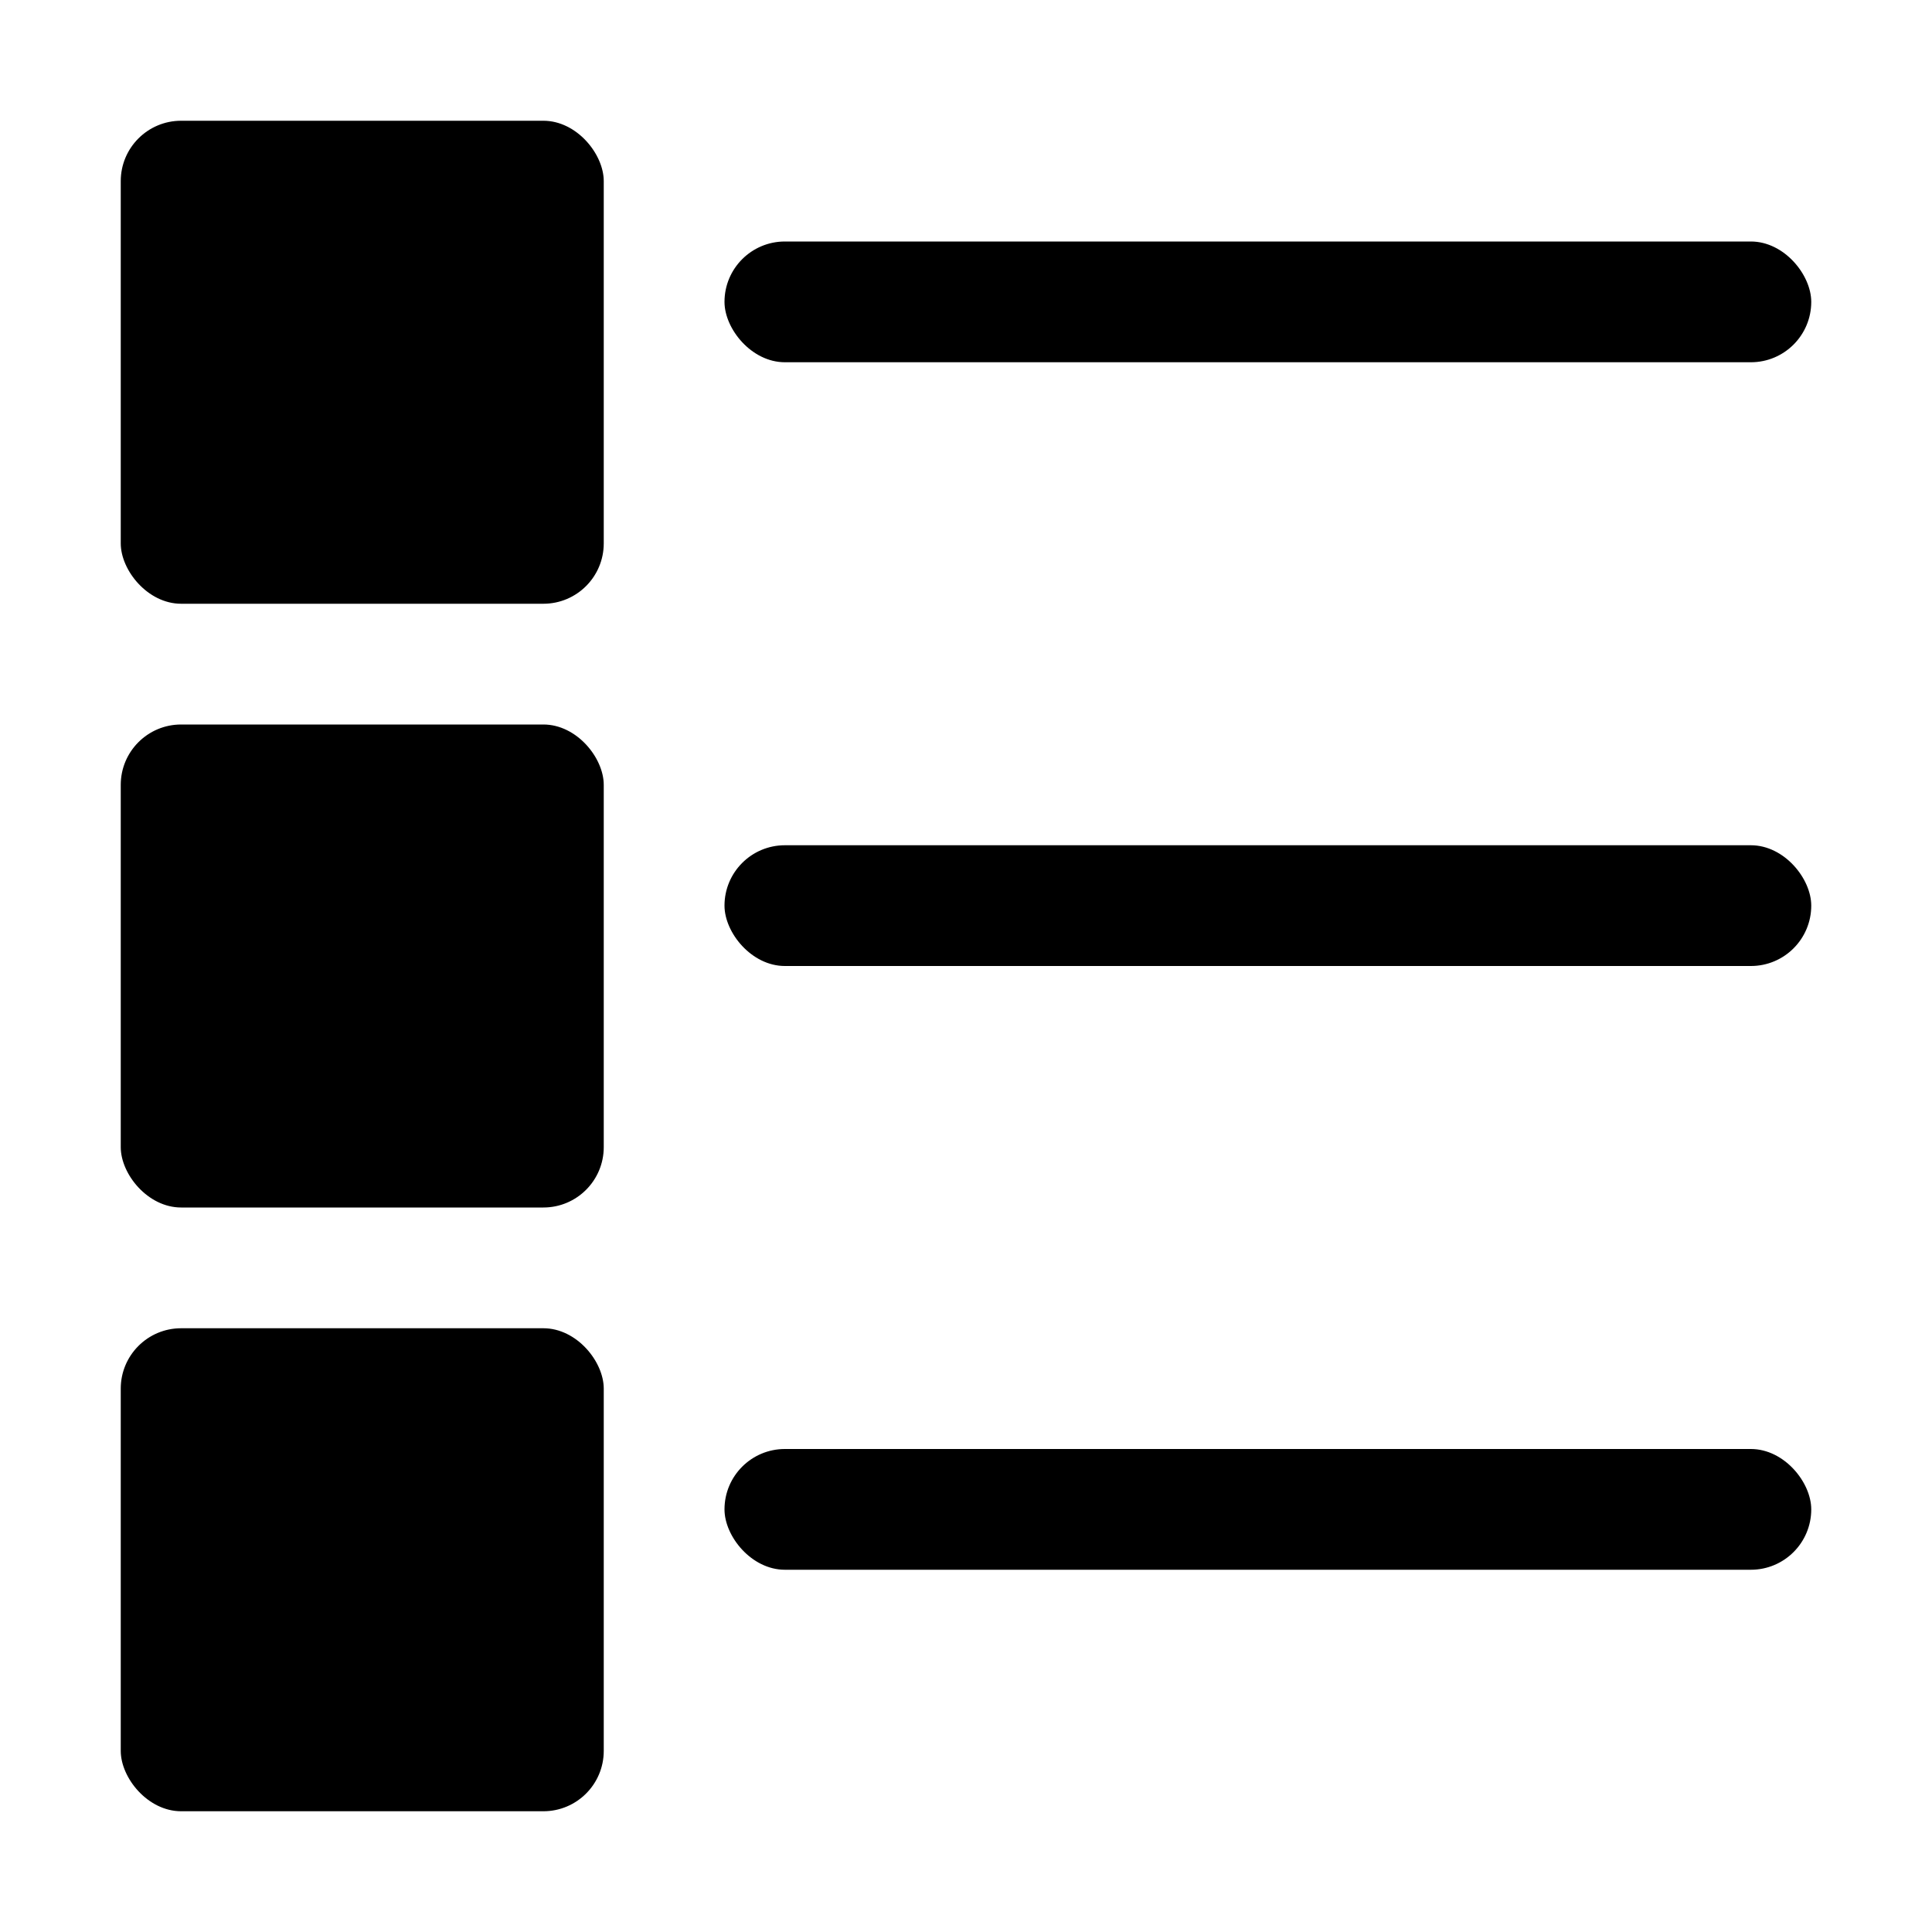
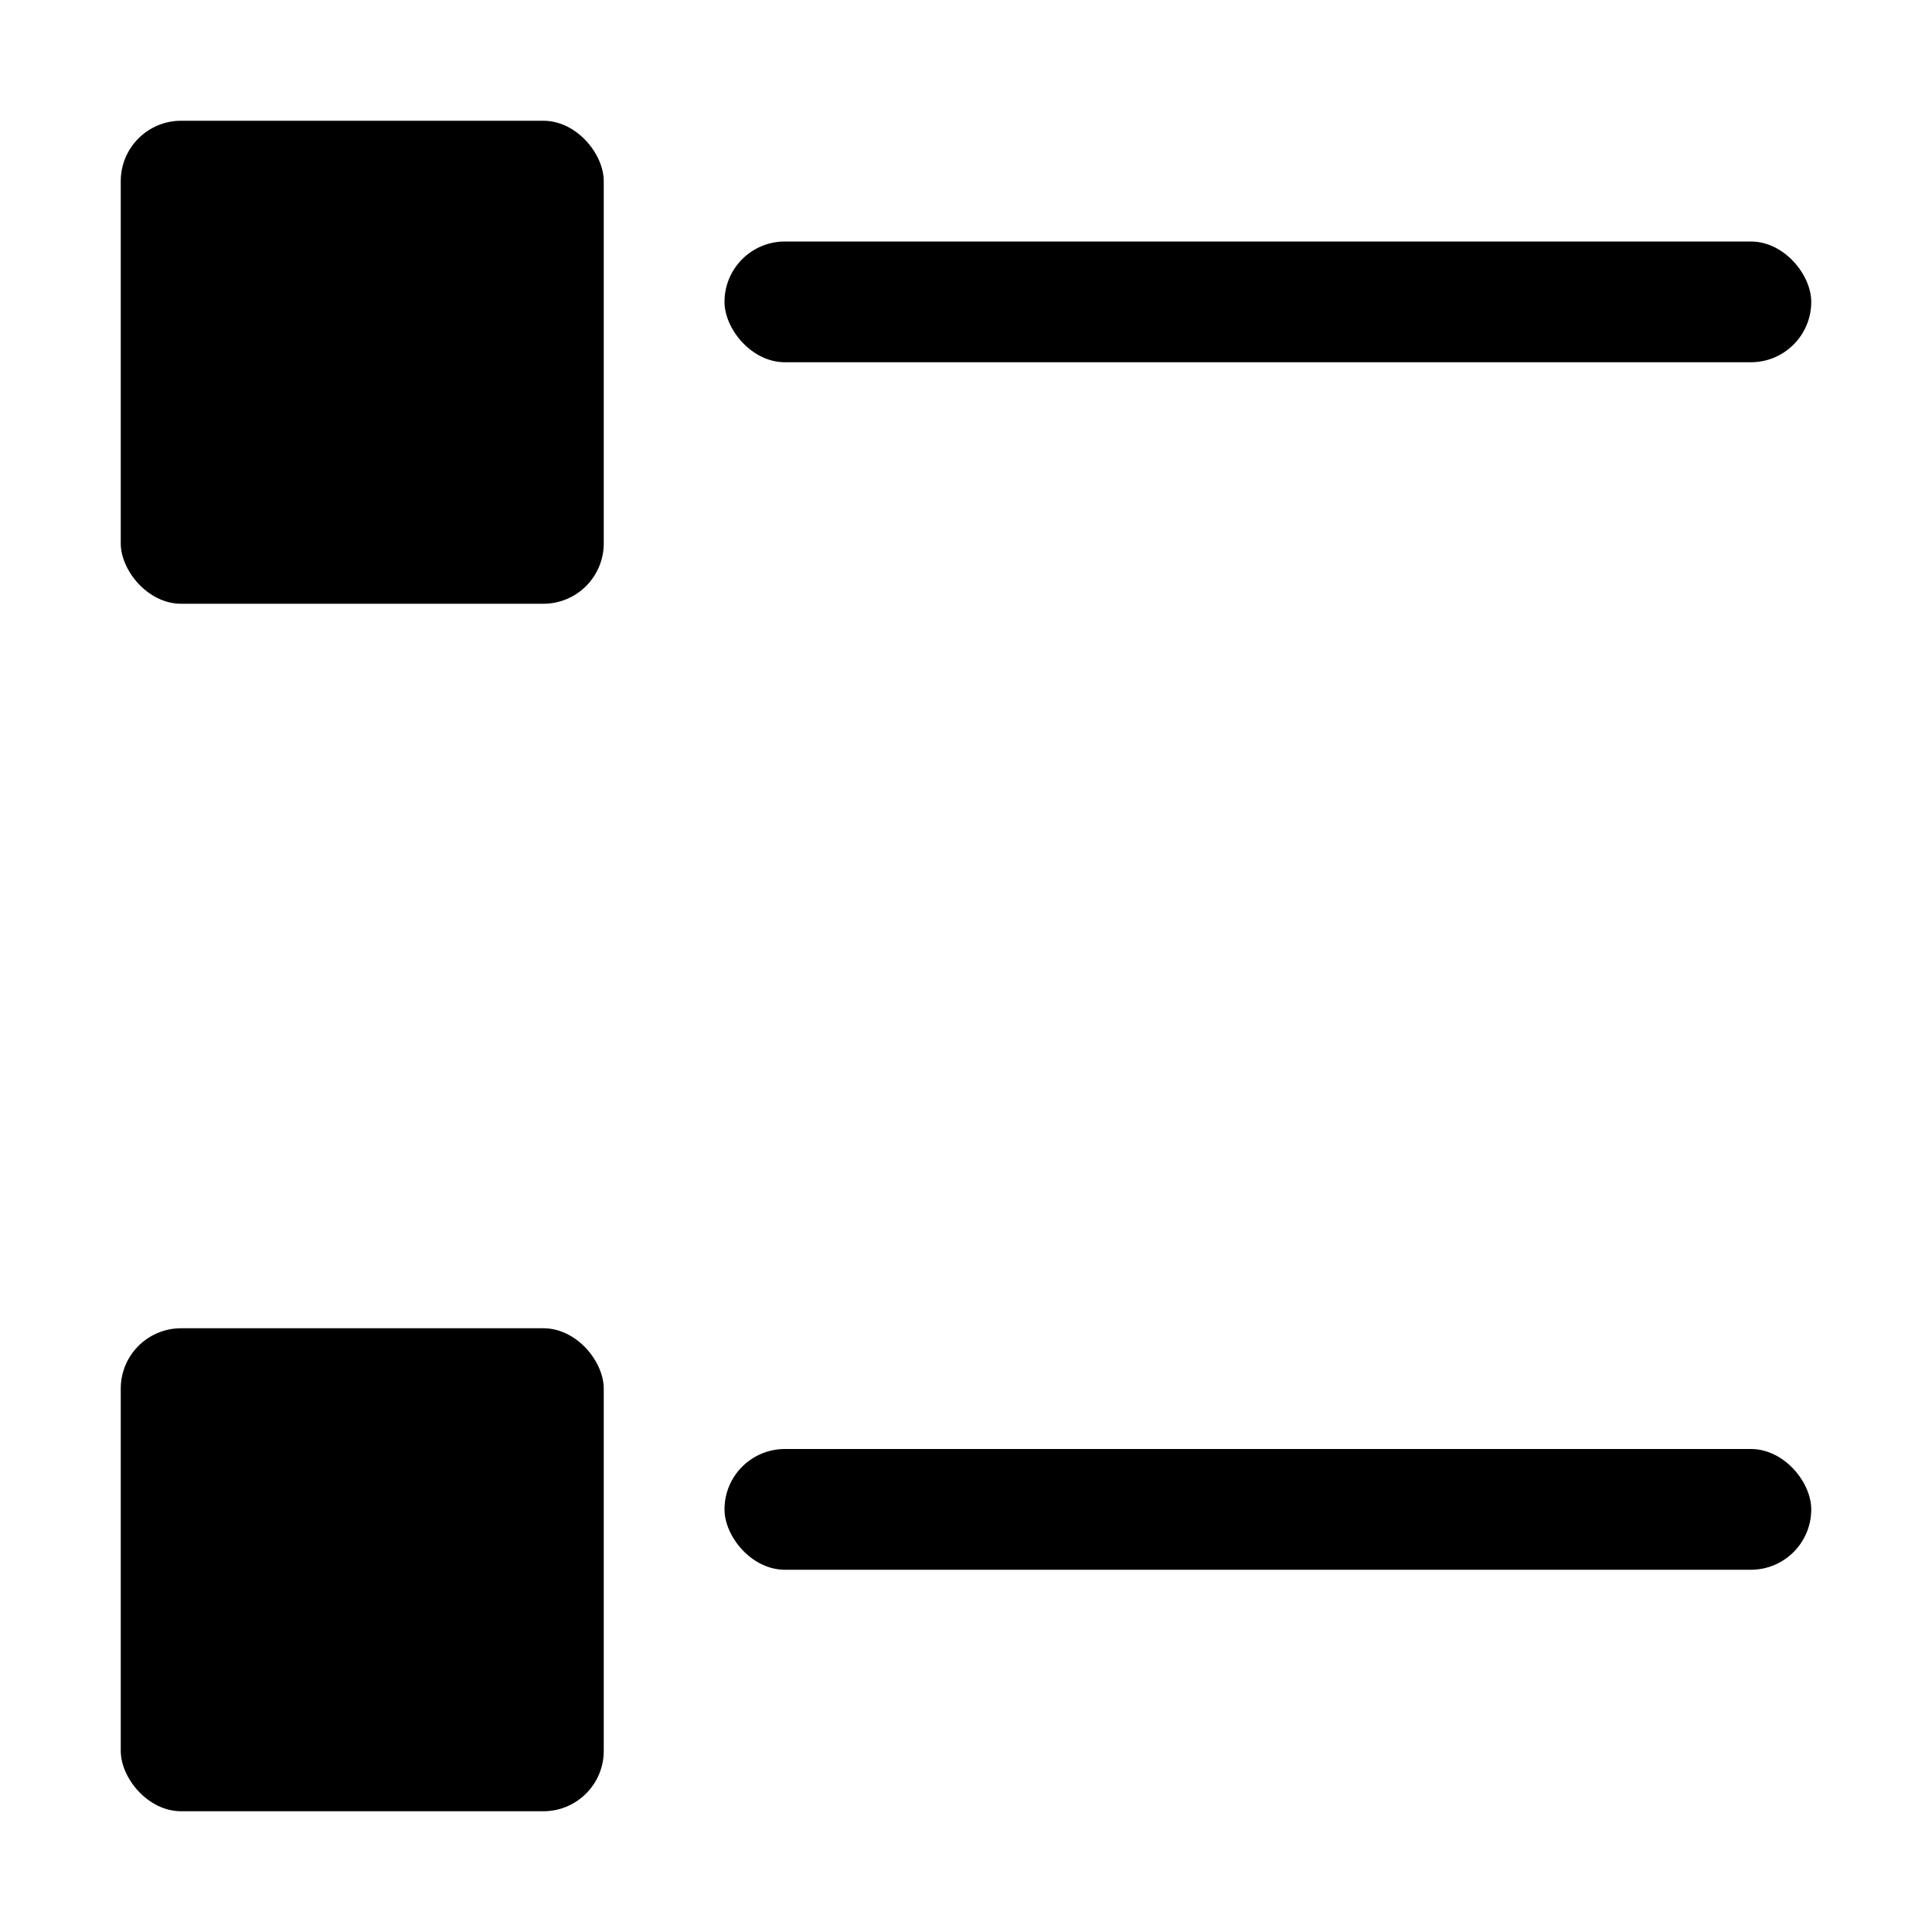
<svg xmlns="http://www.w3.org/2000/svg" version="1.1" viewbox="0 0 16 16" width="16" height="16">
  <rect rx=".5" ry=".5" height="4" width="4" y="1" x="1" />
  <rect rx=".5" ry=".5" height="1" width="9" y="2" x="6" />
-   <rect rx=".5" ry=".5" height="4" width="4" y="6" x="1" />
-   <rect rx=".5" ry=".5" height="1" width="9" y="7" x="6" />
  <rect rx=".5" ry=".5" height="4" width="4" y="11" x="1" />
  <rect rx=".5" ry=".5" height="1" width="9" y="12" x="6" />
</svg>